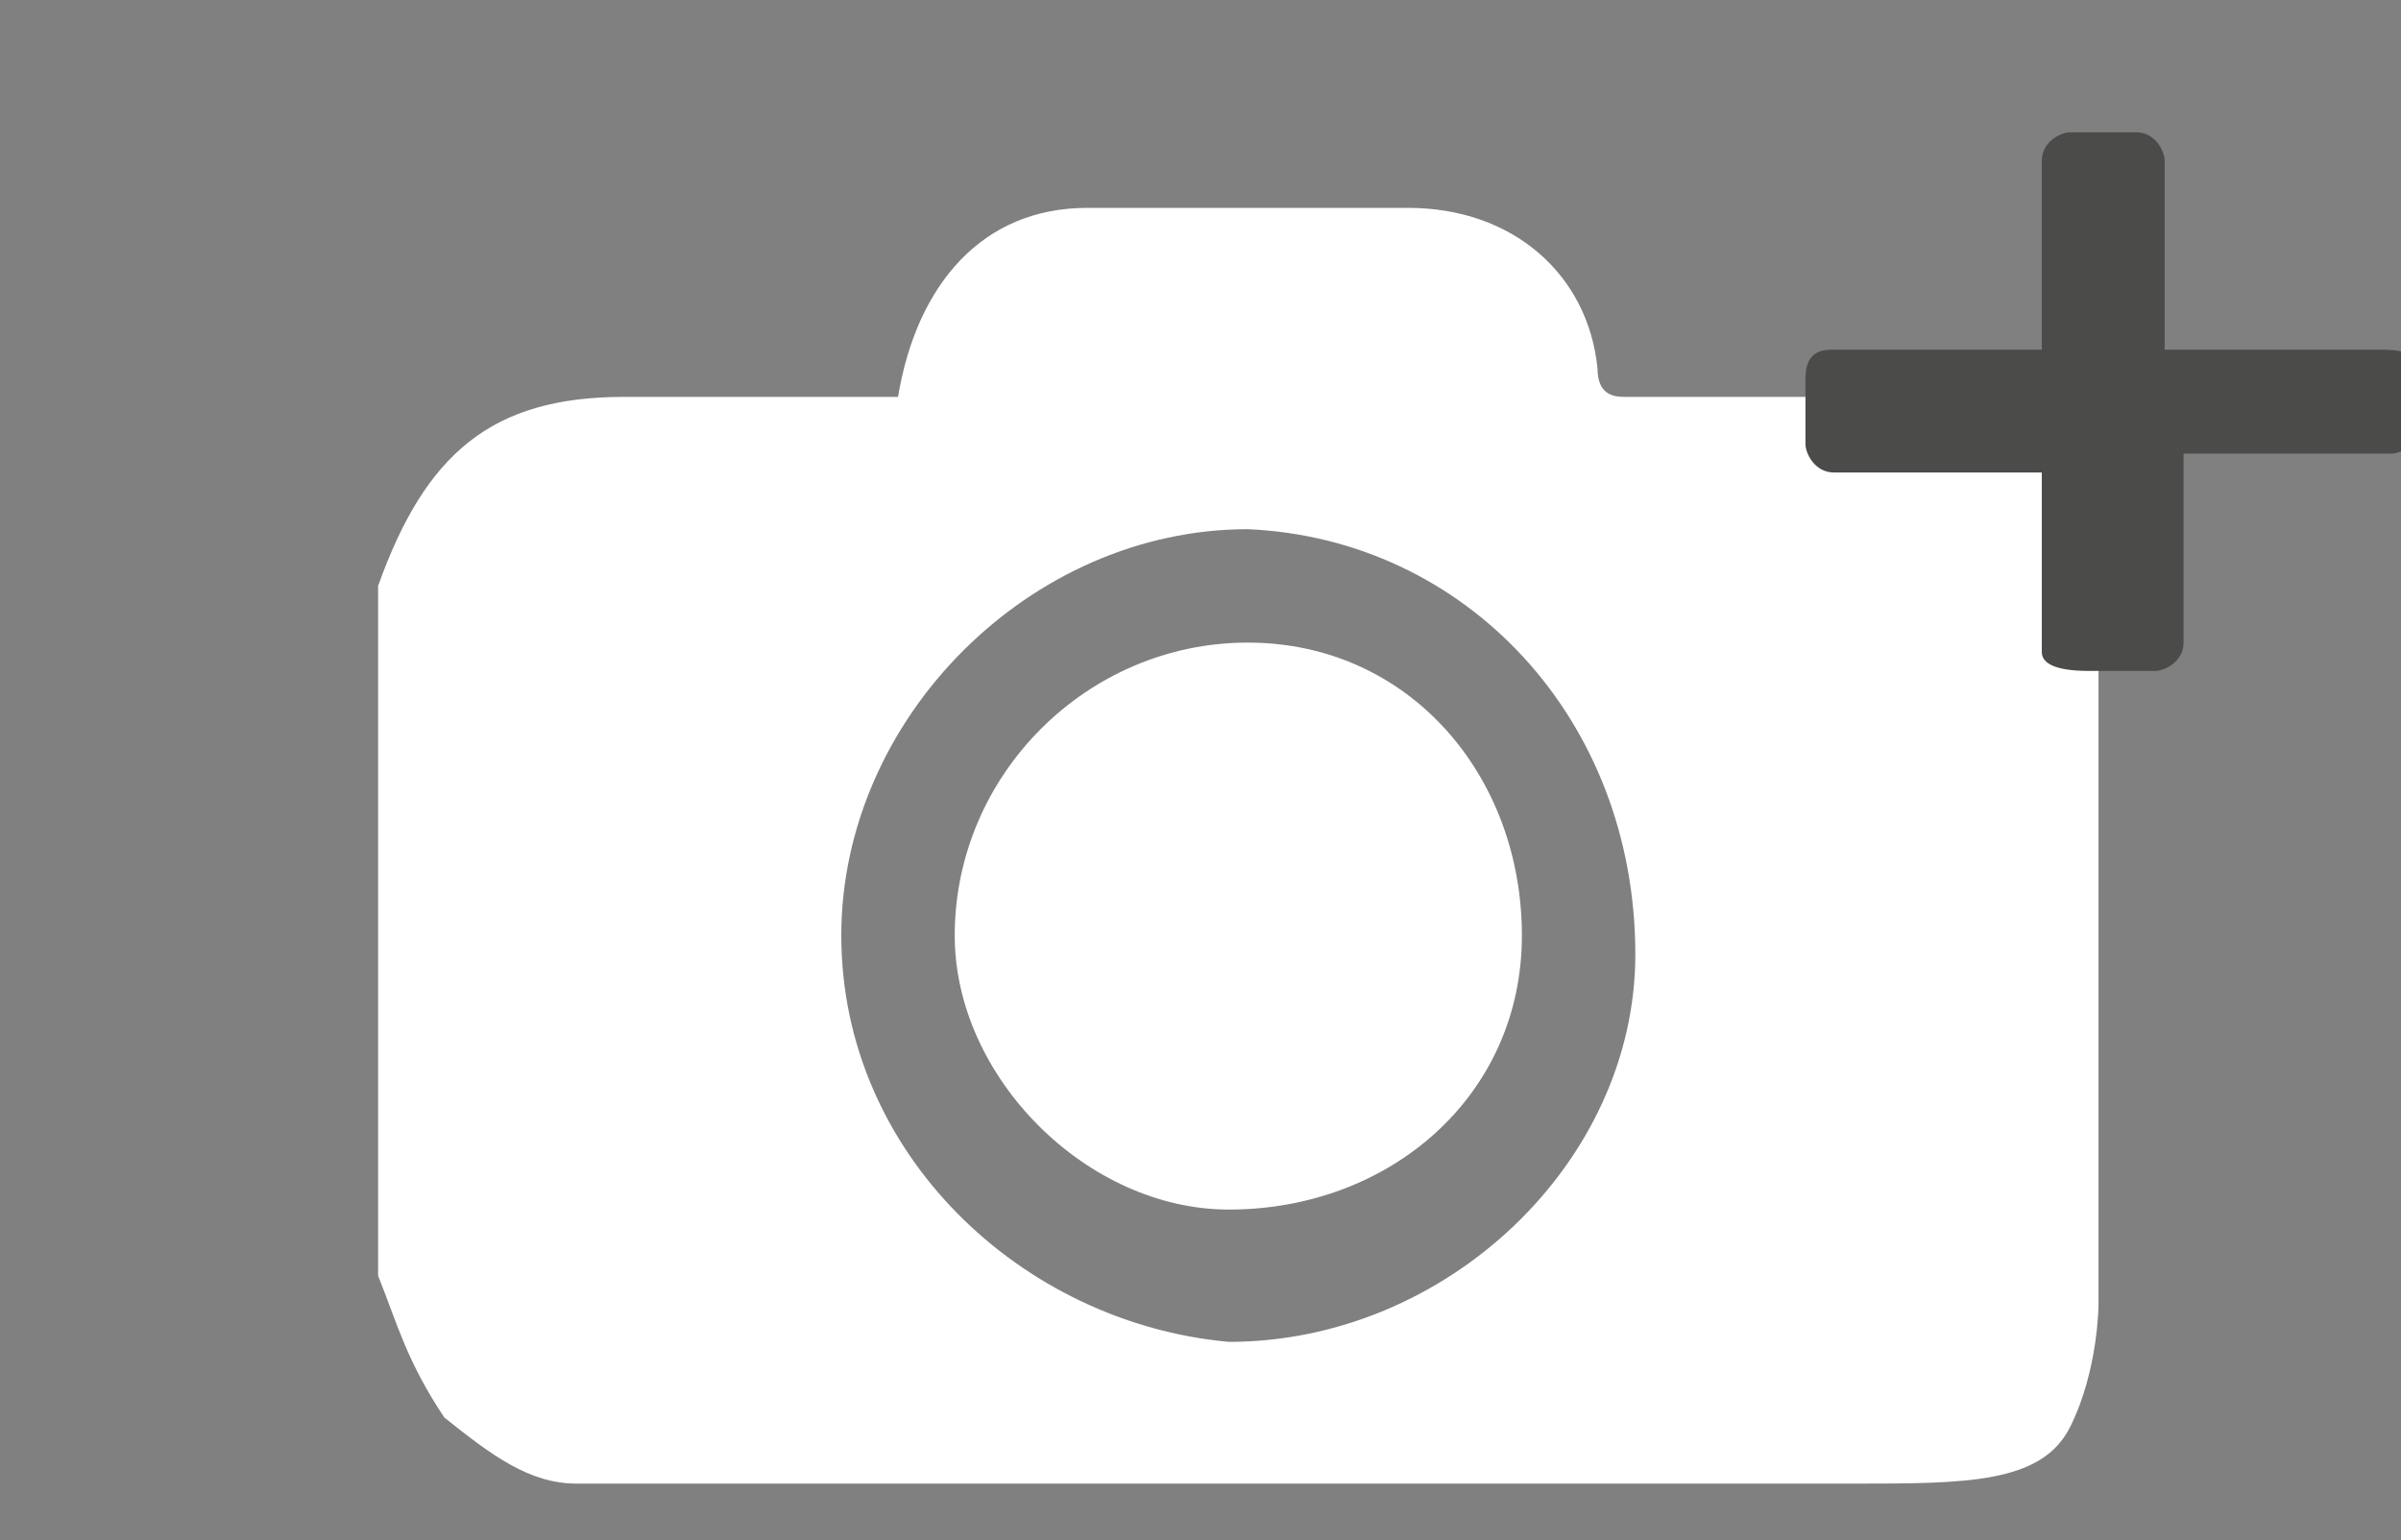
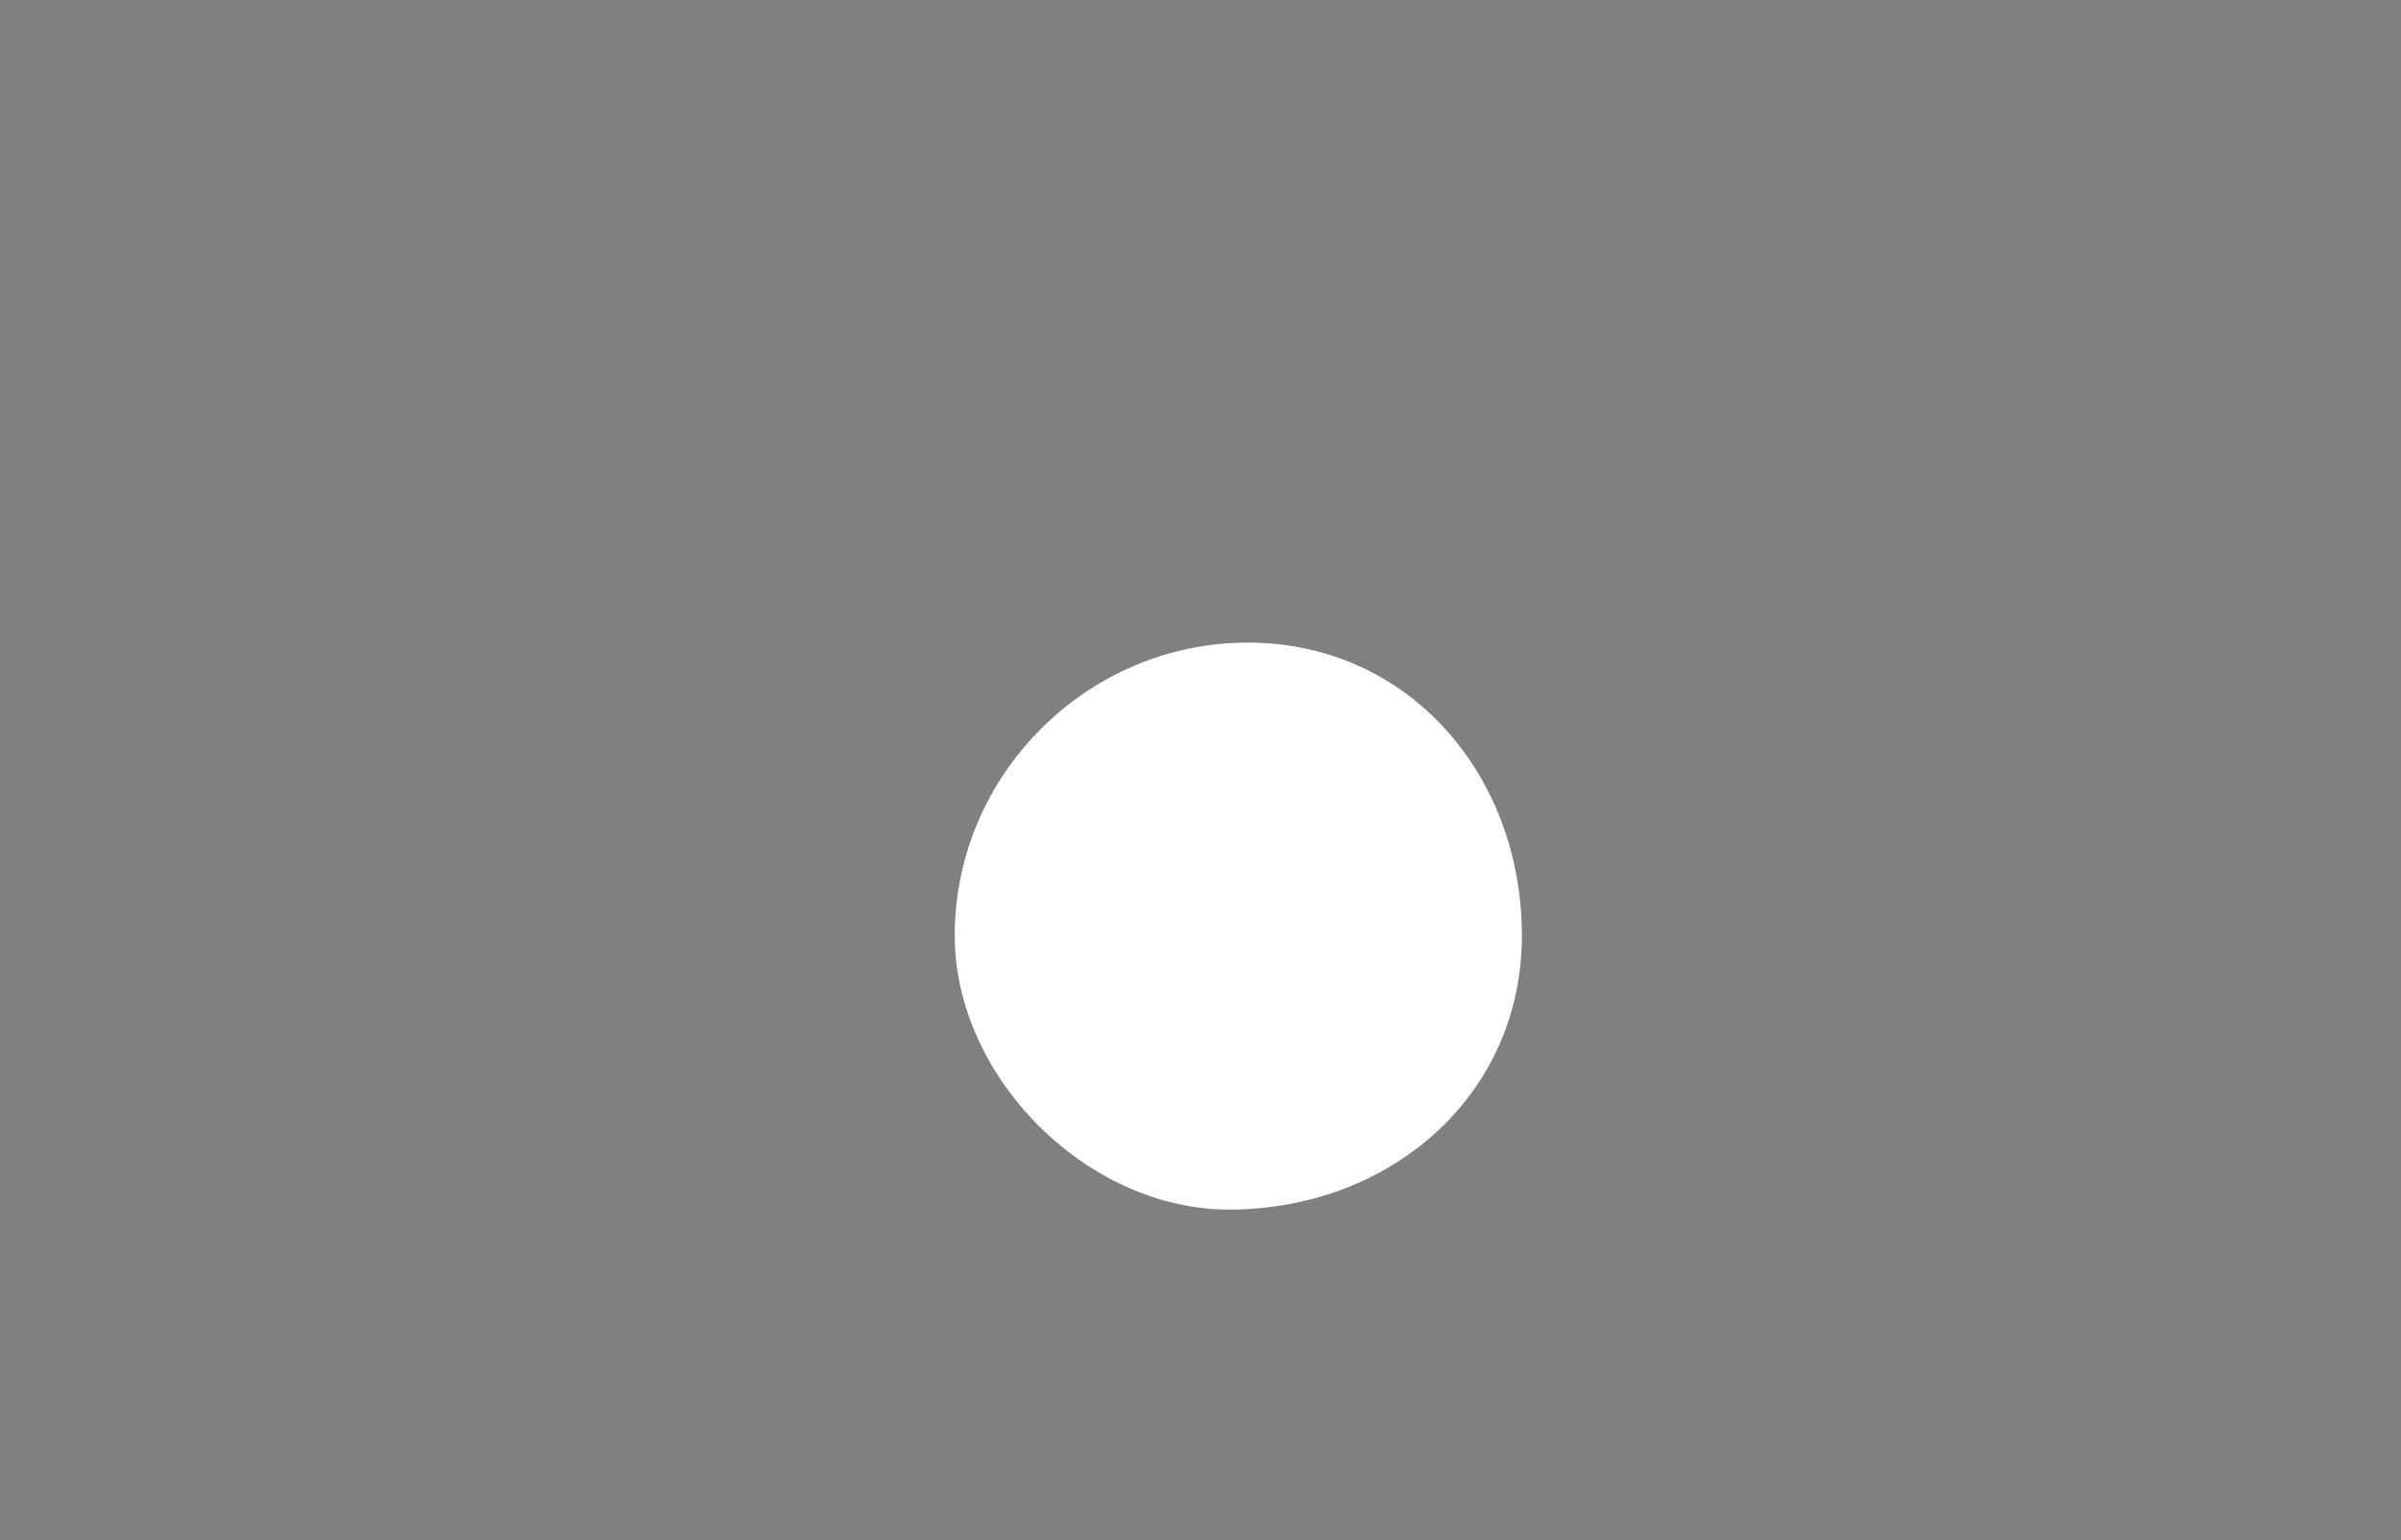
<svg xmlns="http://www.w3.org/2000/svg" version="1.1" id="Layer_1" x="0px" y="0px" viewBox="-407 588.3 25.4 16.3" style="enable-background:new -407 588.3 25.4 16.3;" xml:space="preserve">
  <rect x="-407" y="588.3" width="25.4" height="16.3" fill="#808080" stroke="none" />
  <style type="text/css">
	.st0{fill:#FFFFFF;}
	.st1{fill:#4B4B4A;}
</style>
-   <path id="XMLID_584_" class="st0" d="M-1214.6,1783.3l7.8-7.8c4.7-4.7,4.7-12.3,0-17l0,0c-4.7-4.7-12.3-4.7-17,0l-7.8,7.8  L-1214.6,1783.3z" />
-   <path id="XMLID_585_" class="st0" d="M-1232.6,1767.4l-7.2,7.2c-4.7,4.7-4.7,12.3,0,17l0,0c4.7,4.7,12.3,4.7,17,0l7.2-7.2  L-1232.6,1767.4z" />
  <g id="XMLID_617_">
    <g id="XMLID_618_">
-       <path id="XMLID_619_" class="st0" d="M-403,601.8c0-2.4,0-4.9,0-7.3l0,0c0.5-1.4,1.2-2,2.6-2c0.7,0,1.4,0,2.2,0c0.2,0,0.5,0,0.7,0    c0.2-1.2,0.9-2,2-2s2.3,0,3.4,0s1.9,0.7,2,1.7c0,0.3,0.2,0.3,0.3,0.3c0.9,0,1.7,0,2.6,0c0.7,0,1,0.2,1.5,0.5    c0.5,0.3,0.7,0.9,0.9,1.4c0,2.6,0,5,0,7.7c0,0,0,0.7-0.3,1.3c-0.3,0.6-1.1,0.6-2.3,0.6c-4.4,0-9,0-13.5,0c-0.5,0-0.9-0.3-1.4-0.7    C-402.7,602.7-402.8,602.3-403,601.8z M-393.8,593.9c-2.3,0-4.3,2-4.3,4.3c0,2.3,1.9,4.1,4.1,4.3c2.3,0,4.3-1.9,4.3-4.1    C-389.7,595.9-391.5,594-393.8,593.9z" />
      <path id="XMLID_622_" class="st0" d="M-396.9,598.2c0-1.7,1.4-3.1,3.1-3.1c1.7,0,2.9,1.4,2.9,3.1c0,1.7-1.4,2.9-3.1,2.9    C-395.5,601.1-396.9,599.7-396.9,598.2z" />
    </g>
  </g>
  <g id="XMLID_623_">
    <g id="XMLID_52_">
-       <path id="XMLID_53_" class="st1" d="M-385.4,595.2v-1.9h-2.2c-0.2,0-0.3-0.2-0.3-0.3v-0.7c0-0.3,0.2-0.3,0.3-0.3h2.2v-2    c0-0.2,0.2-0.3,0.3-0.3h0.7c0.2,0,0.3,0.2,0.3,0.3v2h2.2c0.3,0,0.5,0,0.5,0.3v0.5c0,0.2-0.2,0.3-0.3,0.3h-2.2v2    c0,0.2-0.2,0.3-0.3,0.3h-0.7C-385.3,595.4-385.4,595.3-385.4,595.2z" />
-     </g>
+       </g>
  </g>
</svg>